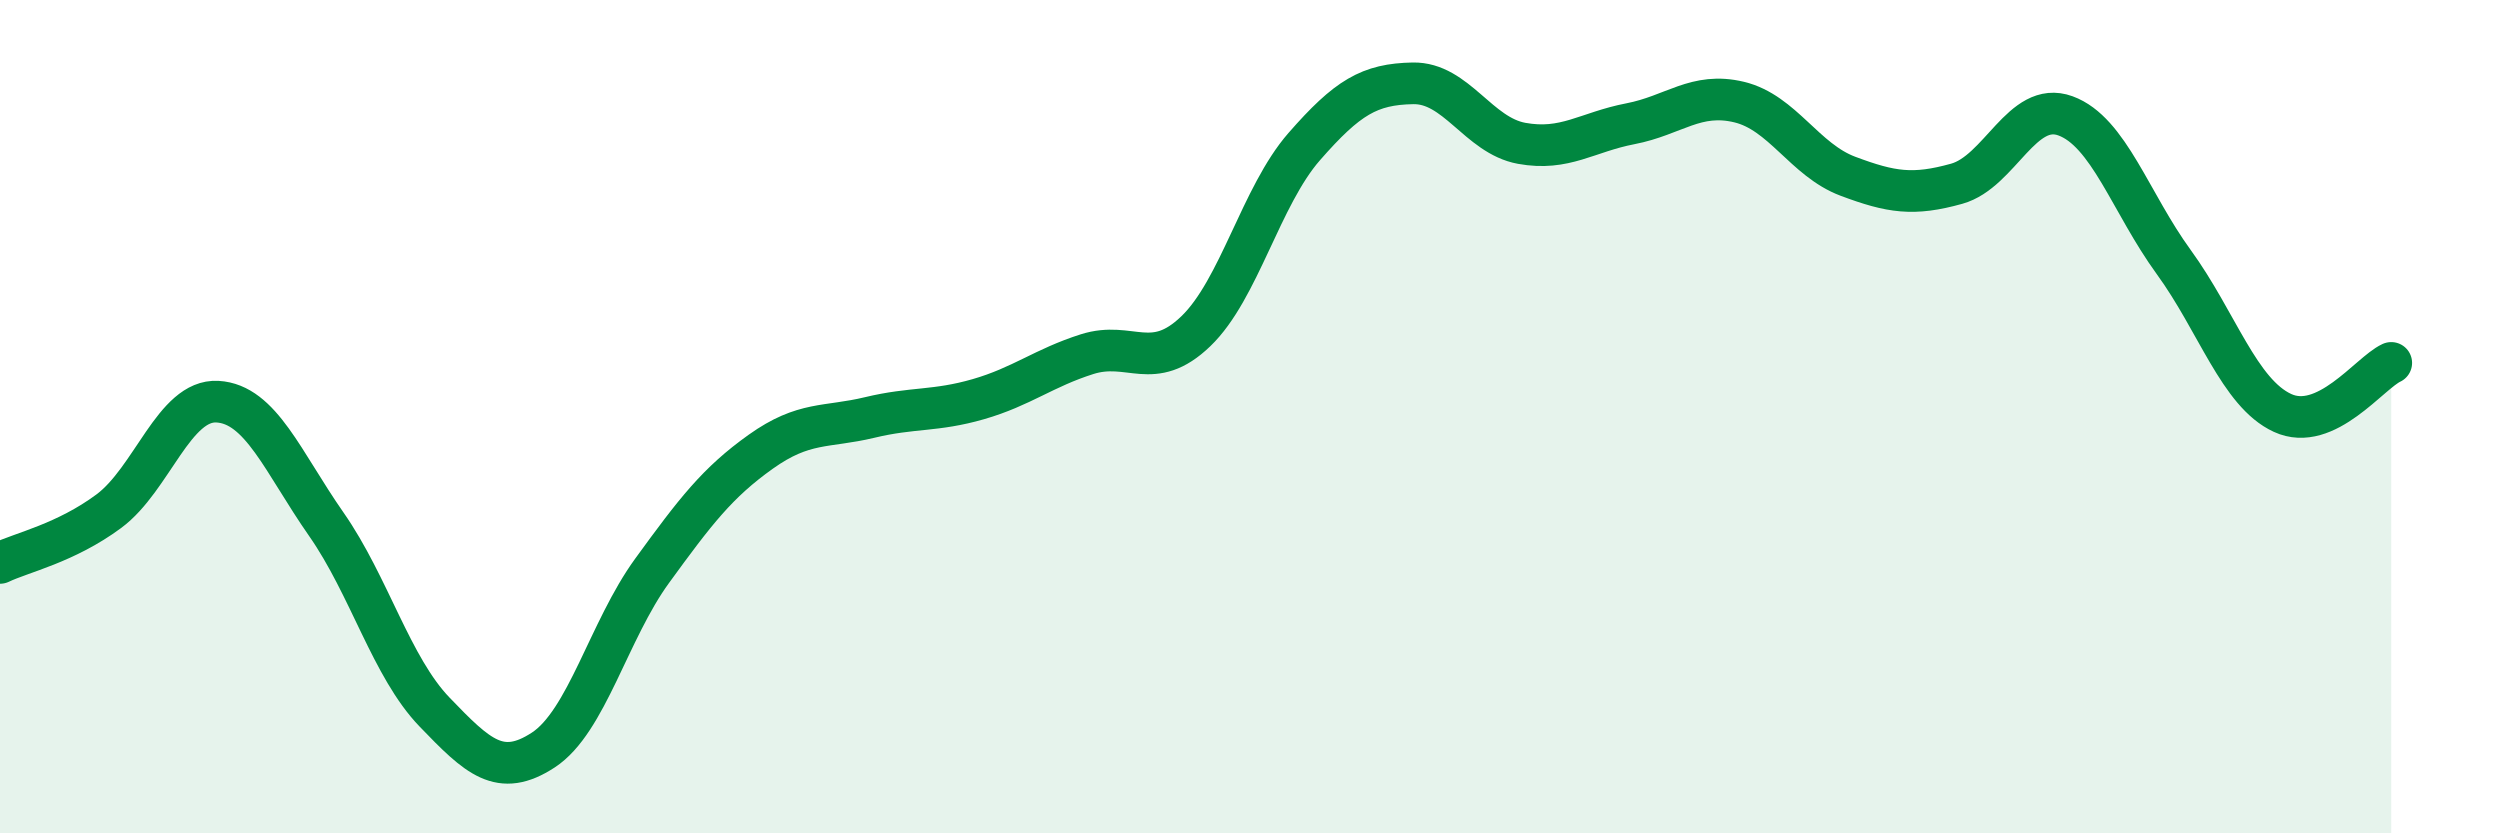
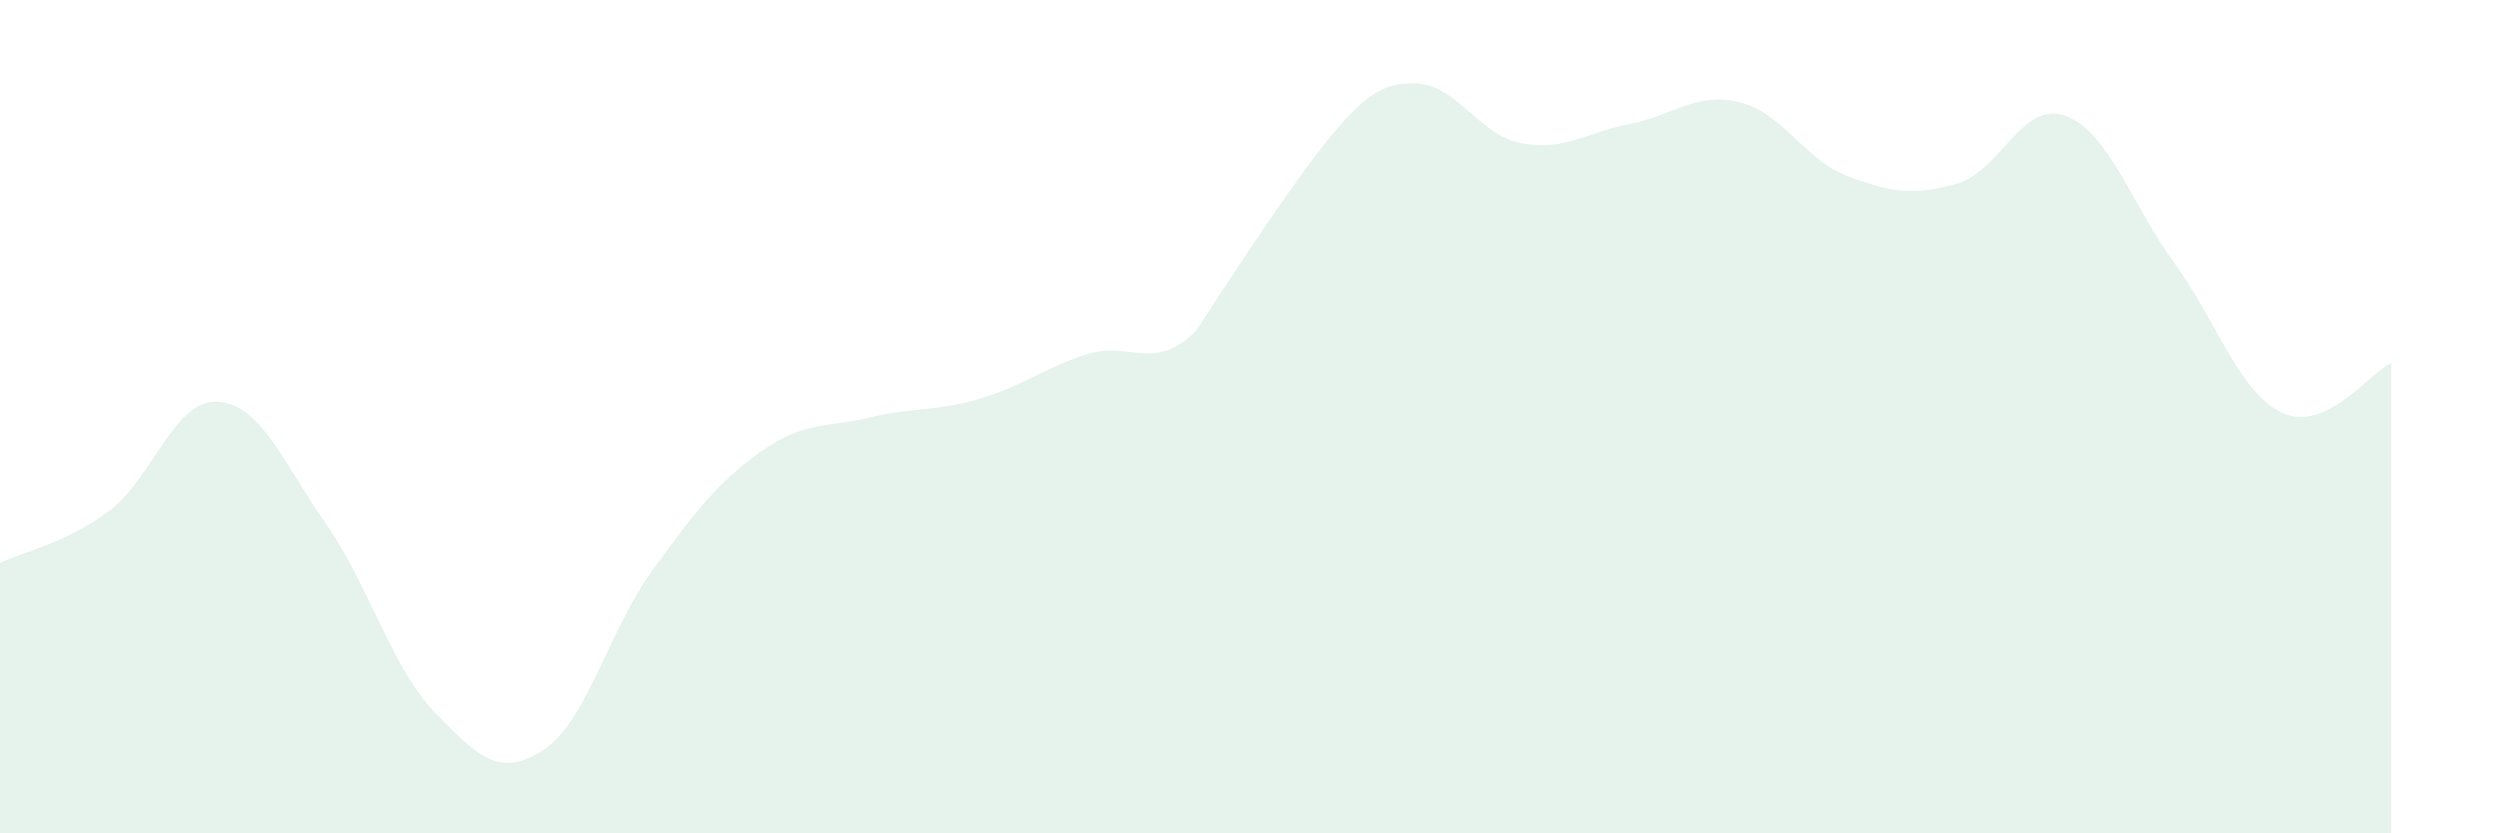
<svg xmlns="http://www.w3.org/2000/svg" width="60" height="20" viewBox="0 0 60 20">
-   <path d="M 0,13.51 C 0.52,13.26 1.57,13.04 2.61,12.27 C 3.65,11.5 4.18,9.58 5.22,9.64 C 6.26,9.7 6.79,11.09 7.83,12.58 C 8.87,14.07 9.39,16.01 10.43,17.09 C 11.47,18.17 12,18.68 13.04,18 C 14.08,17.32 14.61,15.13 15.65,13.7 C 16.69,12.27 17.22,11.58 18.26,10.84 C 19.3,10.1 19.83,10.27 20.87,10.02 C 21.91,9.77 22.44,9.88 23.48,9.58 C 24.52,9.28 25.05,8.83 26.09,8.5 C 27.13,8.17 27.66,8.95 28.7,7.95 C 29.74,6.95 30.26,4.71 31.3,3.52 C 32.34,2.33 32.87,2.02 33.91,2 C 34.95,1.98 35.48,3.25 36.52,3.44 C 37.56,3.63 38.09,3.17 39.13,2.97 C 40.17,2.77 40.7,2.2 41.74,2.45 C 42.78,2.7 43.31,3.84 44.35,4.23 C 45.39,4.62 45.92,4.7 46.96,4.41 C 48,4.12 48.53,2.4 49.57,2.78 C 50.61,3.16 51.13,4.86 52.17,6.29 C 53.21,7.72 53.74,9.43 54.78,9.91 C 55.82,10.39 56.87,8.95 57.39,8.71L57.39 20L0 20Z" fill="#008740" opacity="0.1" stroke-linecap="round" stroke-linejoin="round" />
-   <path d="M 0,13.51 C 0.52,13.26 1.57,13.04 2.61,12.27 C 3.65,11.5 4.18,9.58 5.22,9.64 C 6.26,9.7 6.79,11.09 7.83,12.58 C 8.87,14.07 9.39,16.01 10.43,17.09 C 11.47,18.17 12,18.68 13.04,18 C 14.08,17.32 14.61,15.13 15.65,13.7 C 16.69,12.27 17.22,11.58 18.26,10.84 C 19.3,10.1 19.83,10.27 20.87,10.02 C 21.91,9.77 22.44,9.88 23.48,9.58 C 24.52,9.28 25.05,8.83 26.09,8.5 C 27.13,8.17 27.66,8.95 28.7,7.95 C 29.74,6.95 30.26,4.71 31.3,3.52 C 32.34,2.33 32.87,2.02 33.91,2 C 34.95,1.98 35.48,3.25 36.52,3.44 C 37.56,3.63 38.09,3.17 39.13,2.97 C 40.17,2.77 40.7,2.2 41.74,2.45 C 42.78,2.7 43.31,3.84 44.35,4.23 C 45.39,4.62 45.92,4.7 46.96,4.41 C 48,4.12 48.53,2.4 49.57,2.78 C 50.61,3.16 51.13,4.86 52.17,6.29 C 53.21,7.72 53.74,9.43 54.78,9.91 C 55.82,10.39 56.87,8.95 57.39,8.71" stroke="#008740" stroke-width="1" fill="none" stroke-linecap="round" stroke-linejoin="round" />
+   <path d="M 0,13.51 C 0.52,13.26 1.57,13.04 2.61,12.27 C 3.65,11.5 4.18,9.58 5.22,9.64 C 6.26,9.7 6.79,11.09 7.83,12.58 C 8.87,14.07 9.39,16.01 10.43,17.09 C 11.47,18.17 12,18.68 13.04,18 C 14.08,17.32 14.61,15.13 15.65,13.7 C 16.69,12.27 17.22,11.58 18.26,10.84 C 19.3,10.1 19.83,10.27 20.87,10.02 C 21.91,9.77 22.44,9.88 23.48,9.58 C 24.52,9.28 25.05,8.83 26.09,8.5 C 27.13,8.17 27.66,8.95 28.7,7.95 C 32.34,2.33 32.87,2.02 33.91,2 C 34.95,1.98 35.48,3.25 36.52,3.44 C 37.56,3.63 38.09,3.17 39.13,2.97 C 40.17,2.77 40.7,2.2 41.74,2.45 C 42.78,2.7 43.31,3.84 44.35,4.23 C 45.39,4.62 45.92,4.7 46.96,4.41 C 48,4.12 48.53,2.4 49.57,2.78 C 50.61,3.16 51.13,4.86 52.17,6.29 C 53.21,7.72 53.74,9.43 54.78,9.91 C 55.82,10.39 56.87,8.95 57.39,8.71L57.39 20L0 20Z" fill="#008740" opacity="0.1" stroke-linecap="round" stroke-linejoin="round" />
</svg>